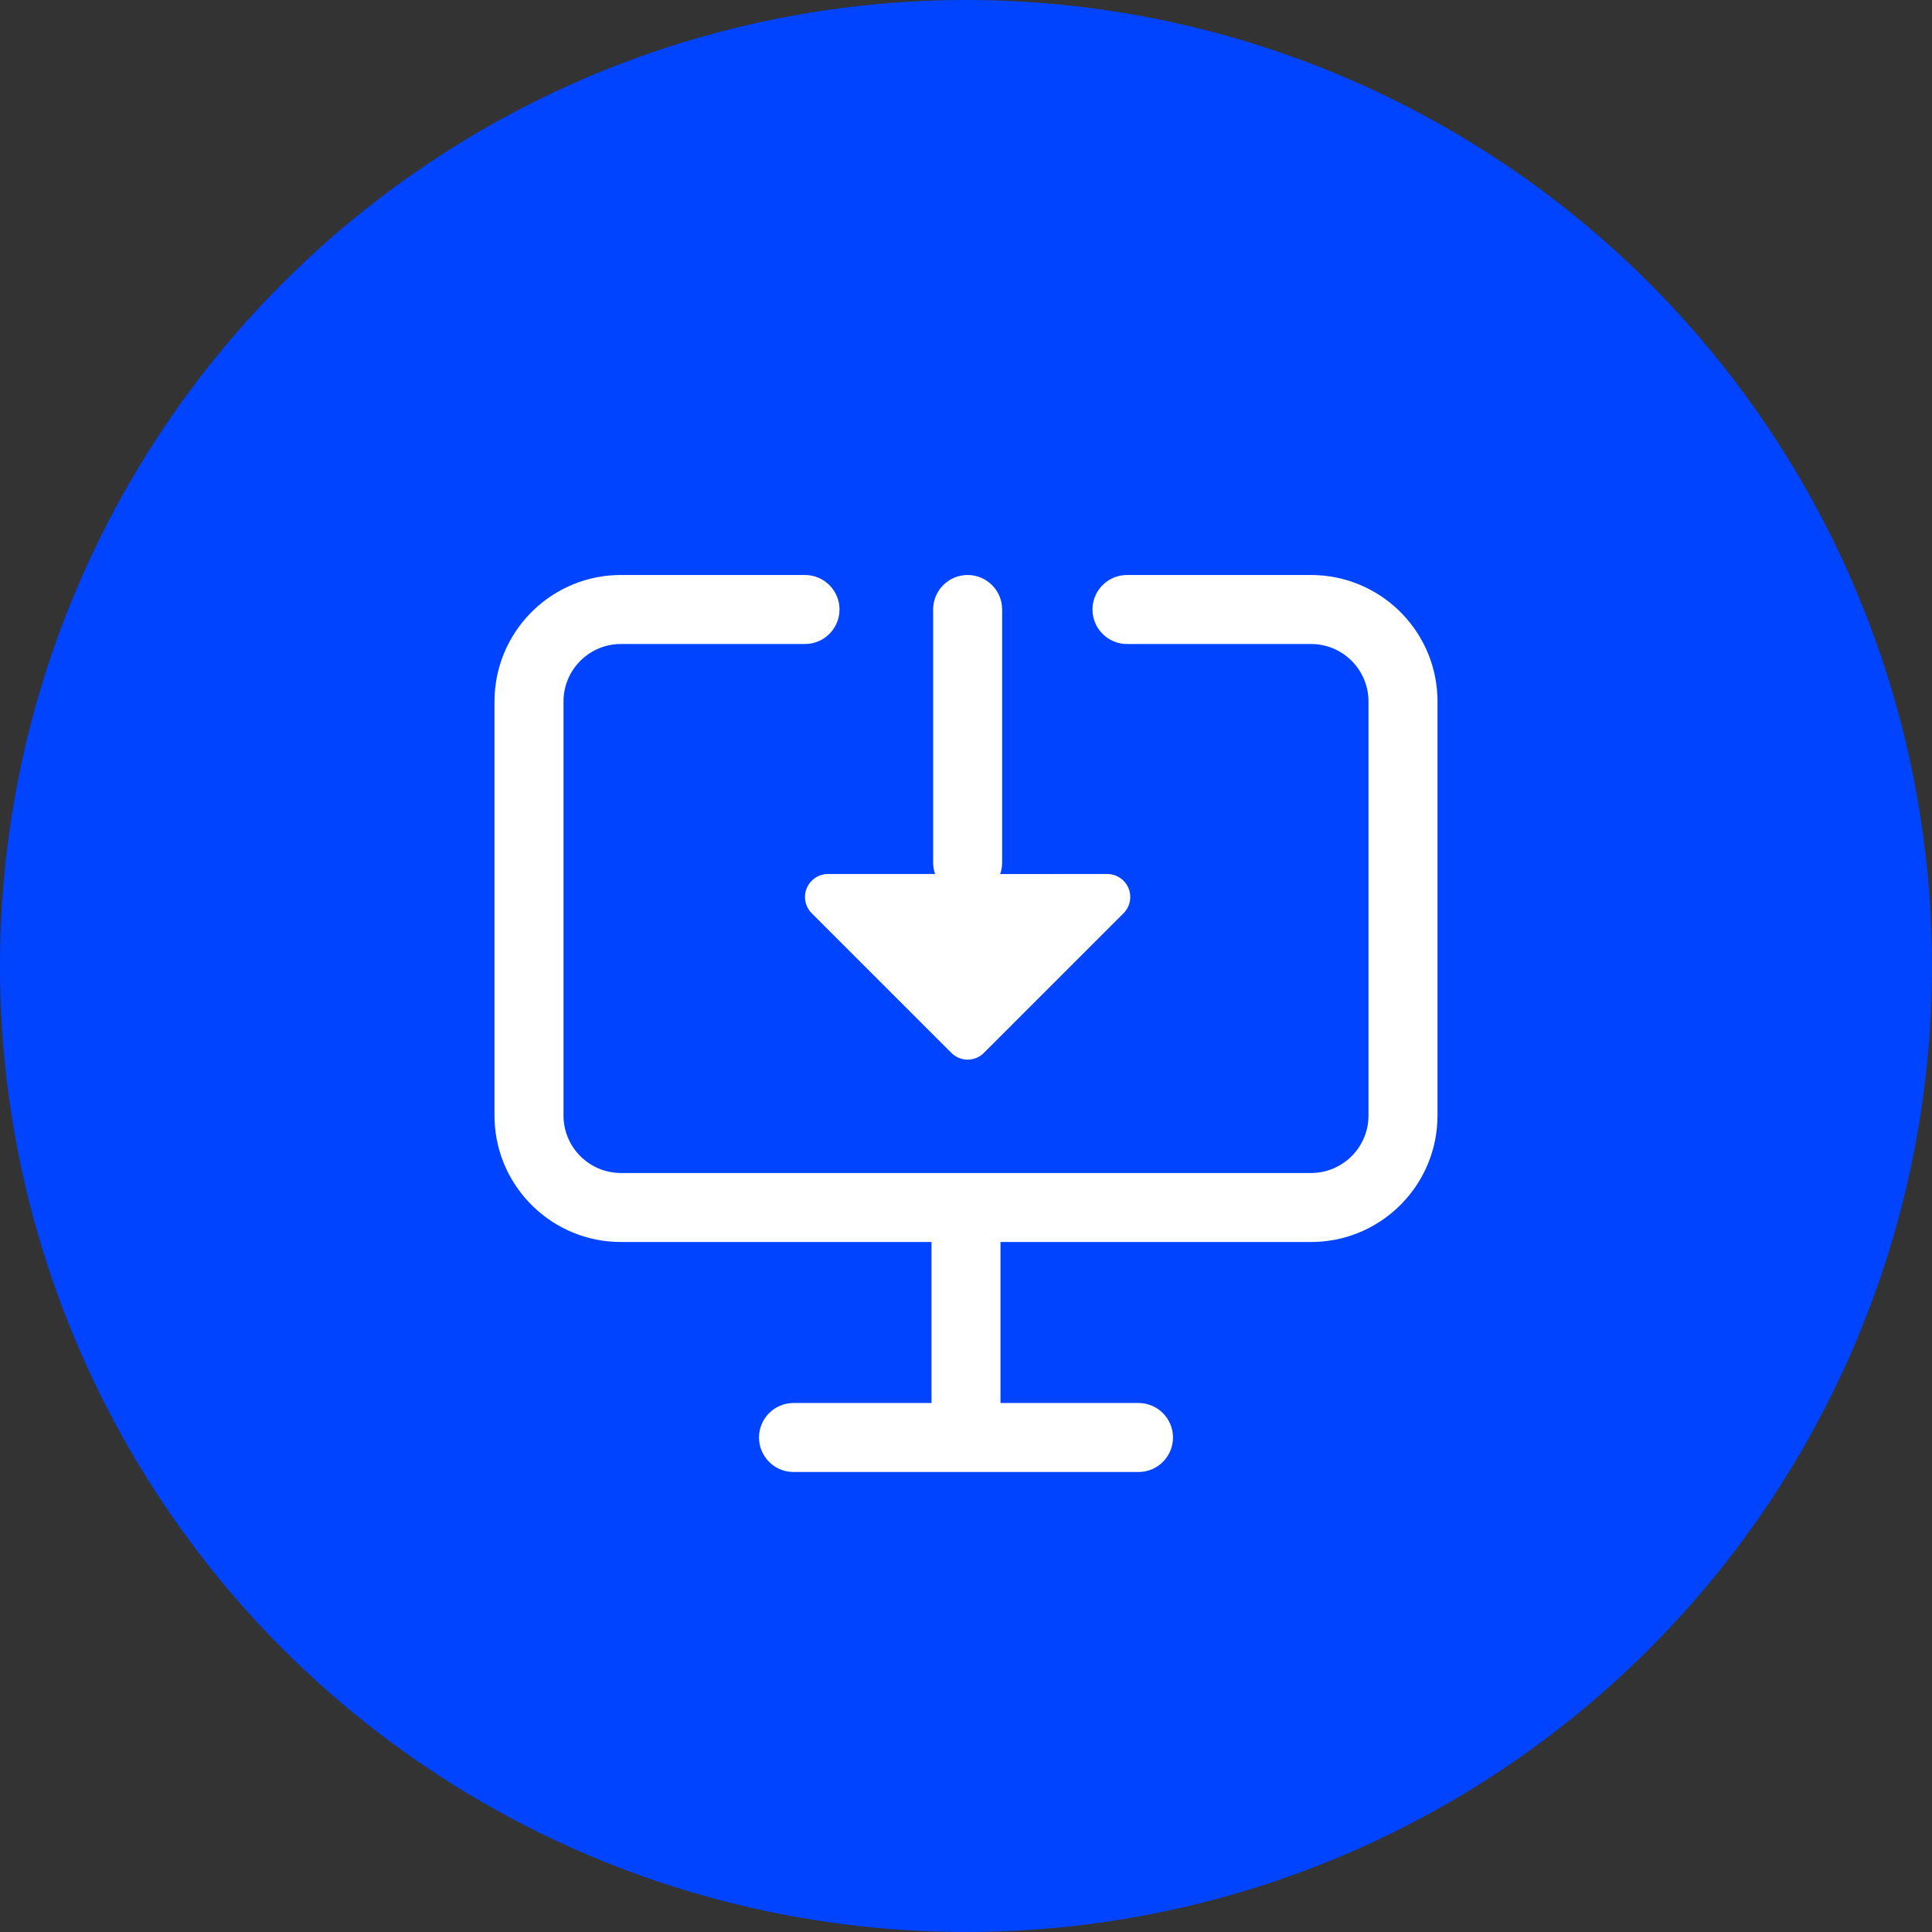
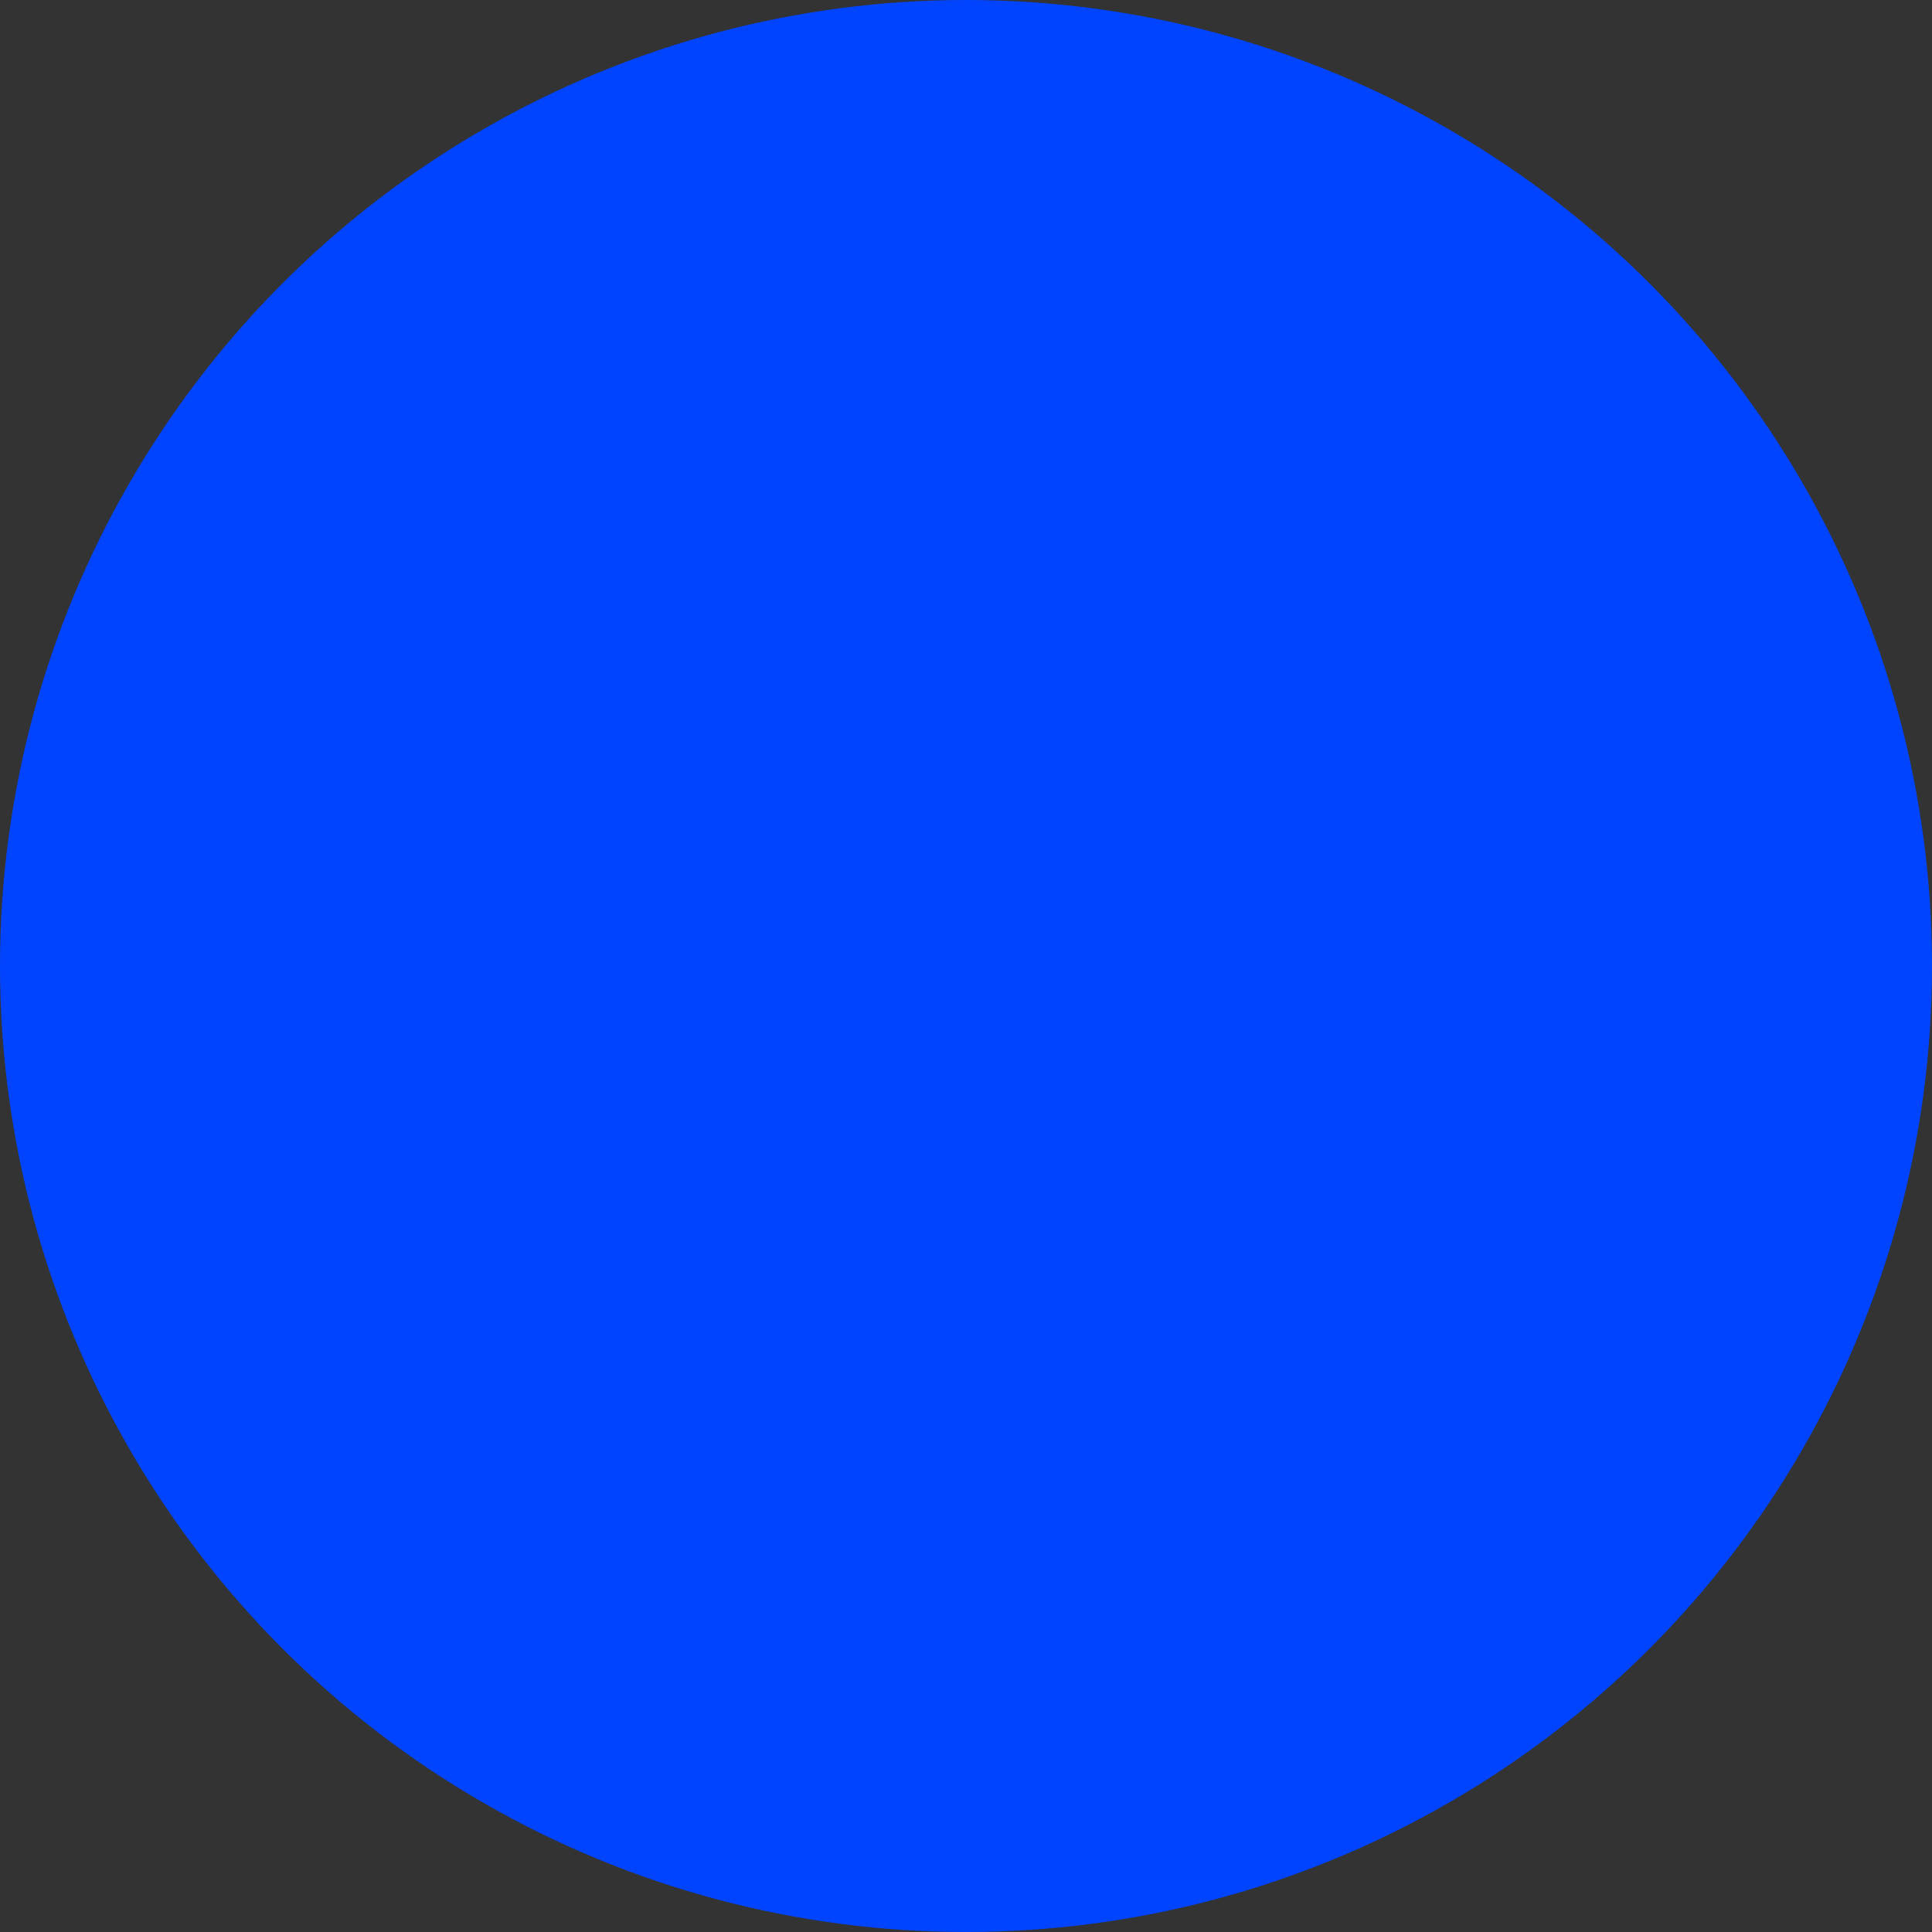
<svg xmlns="http://www.w3.org/2000/svg" width="84px" height="84px" viewBox="0 0 84 84" version="1.1">
  <rect x="0" y="0" width="84" height="84" fill="#333333" stroke="none" />
  <title>极速接入</title>
  <g id="✅1208-首页/在线客服/机器人/工单/营销机器人/呼叫中心" stroke="none" stroke-width="1" fill="none" fill-rule="evenodd">
    <g id="首页视觉说明-1209" transform="translate(-129, -4155)">
      <g id="极速接入" transform="translate(129, 4155)">
        <circle id="椭圆形" fill="#0044FF" cx="42" cy="42" r="42" />
-         <path d="M35,25 C35.828,25 36.5,25.672 36.5,26.5 C36.5,27.28 35.905,27.92 35.144,27.993 L35,28 L27,28 C25.675,28 24.59,29.032 24.505,30.336 L24.5,30.5 L24.5,48.5 C24.5,49.825 25.532,50.91 26.836,50.995 L27,51 L57,51 C58.325,51 59.41,49.968 59.495,48.664 L59.5,48.5 L59.5,30.5 C59.5,29.175 58.468,28.09 57.164,28.005 L57,28 L49,28 C48.172,28 47.5,27.328 47.5,26.5 C47.5,25.72 48.095,25.08 48.856,25.007 L49,25 L57,25 C59.963,25 62.38,27.344 62.496,30.279 L62.5,30.5 L62.5,48.5 C62.5,51.463 60.156,53.88 57.221,53.996 L57,54 L43.5,54 L43.5,61 L49.5,61 C50.328,61 51,61.672 51,62.5 C51,63.328 50.328,64 49.5,64 L34.5,64 C33.672,64 33,63.328 33,62.5 C33,61.672 33.672,61 34.5,61 L40.5,60.999 L40.5,54 L27,54 C24.037,54 21.62,51.656 21.504,48.721 L21.5,48.5 L21.5,30.5 C21.5,27.537 23.844,25.12 26.779,25.004 L27,25 L35,25 Z M42.071,25 C42.899,25 43.571,25.672 43.571,26.5 L43.571,37.5 C43.571,37.676 43.541,37.844 43.485,38.001 L48.142,38 C48.694,38 49.142,38.448 49.142,39 C49.142,39.265 49.037,39.52 48.849,39.707 L42.778,45.778 C42.388,46.169 41.754,46.169 41.364,45.778 L35.293,39.707 C34.902,39.317 34.902,38.683 35.293,38.293 C35.48,38.105 35.735,38 36,38 L40.656,38 C40.601,37.843 40.571,37.675 40.571,37.5 L40.571,26.5 C40.571,25.672 41.243,25 42.071,25 Z" id="形状" fill="#FFFFFF" />
      </g>
    </g>
  </g>
</svg>